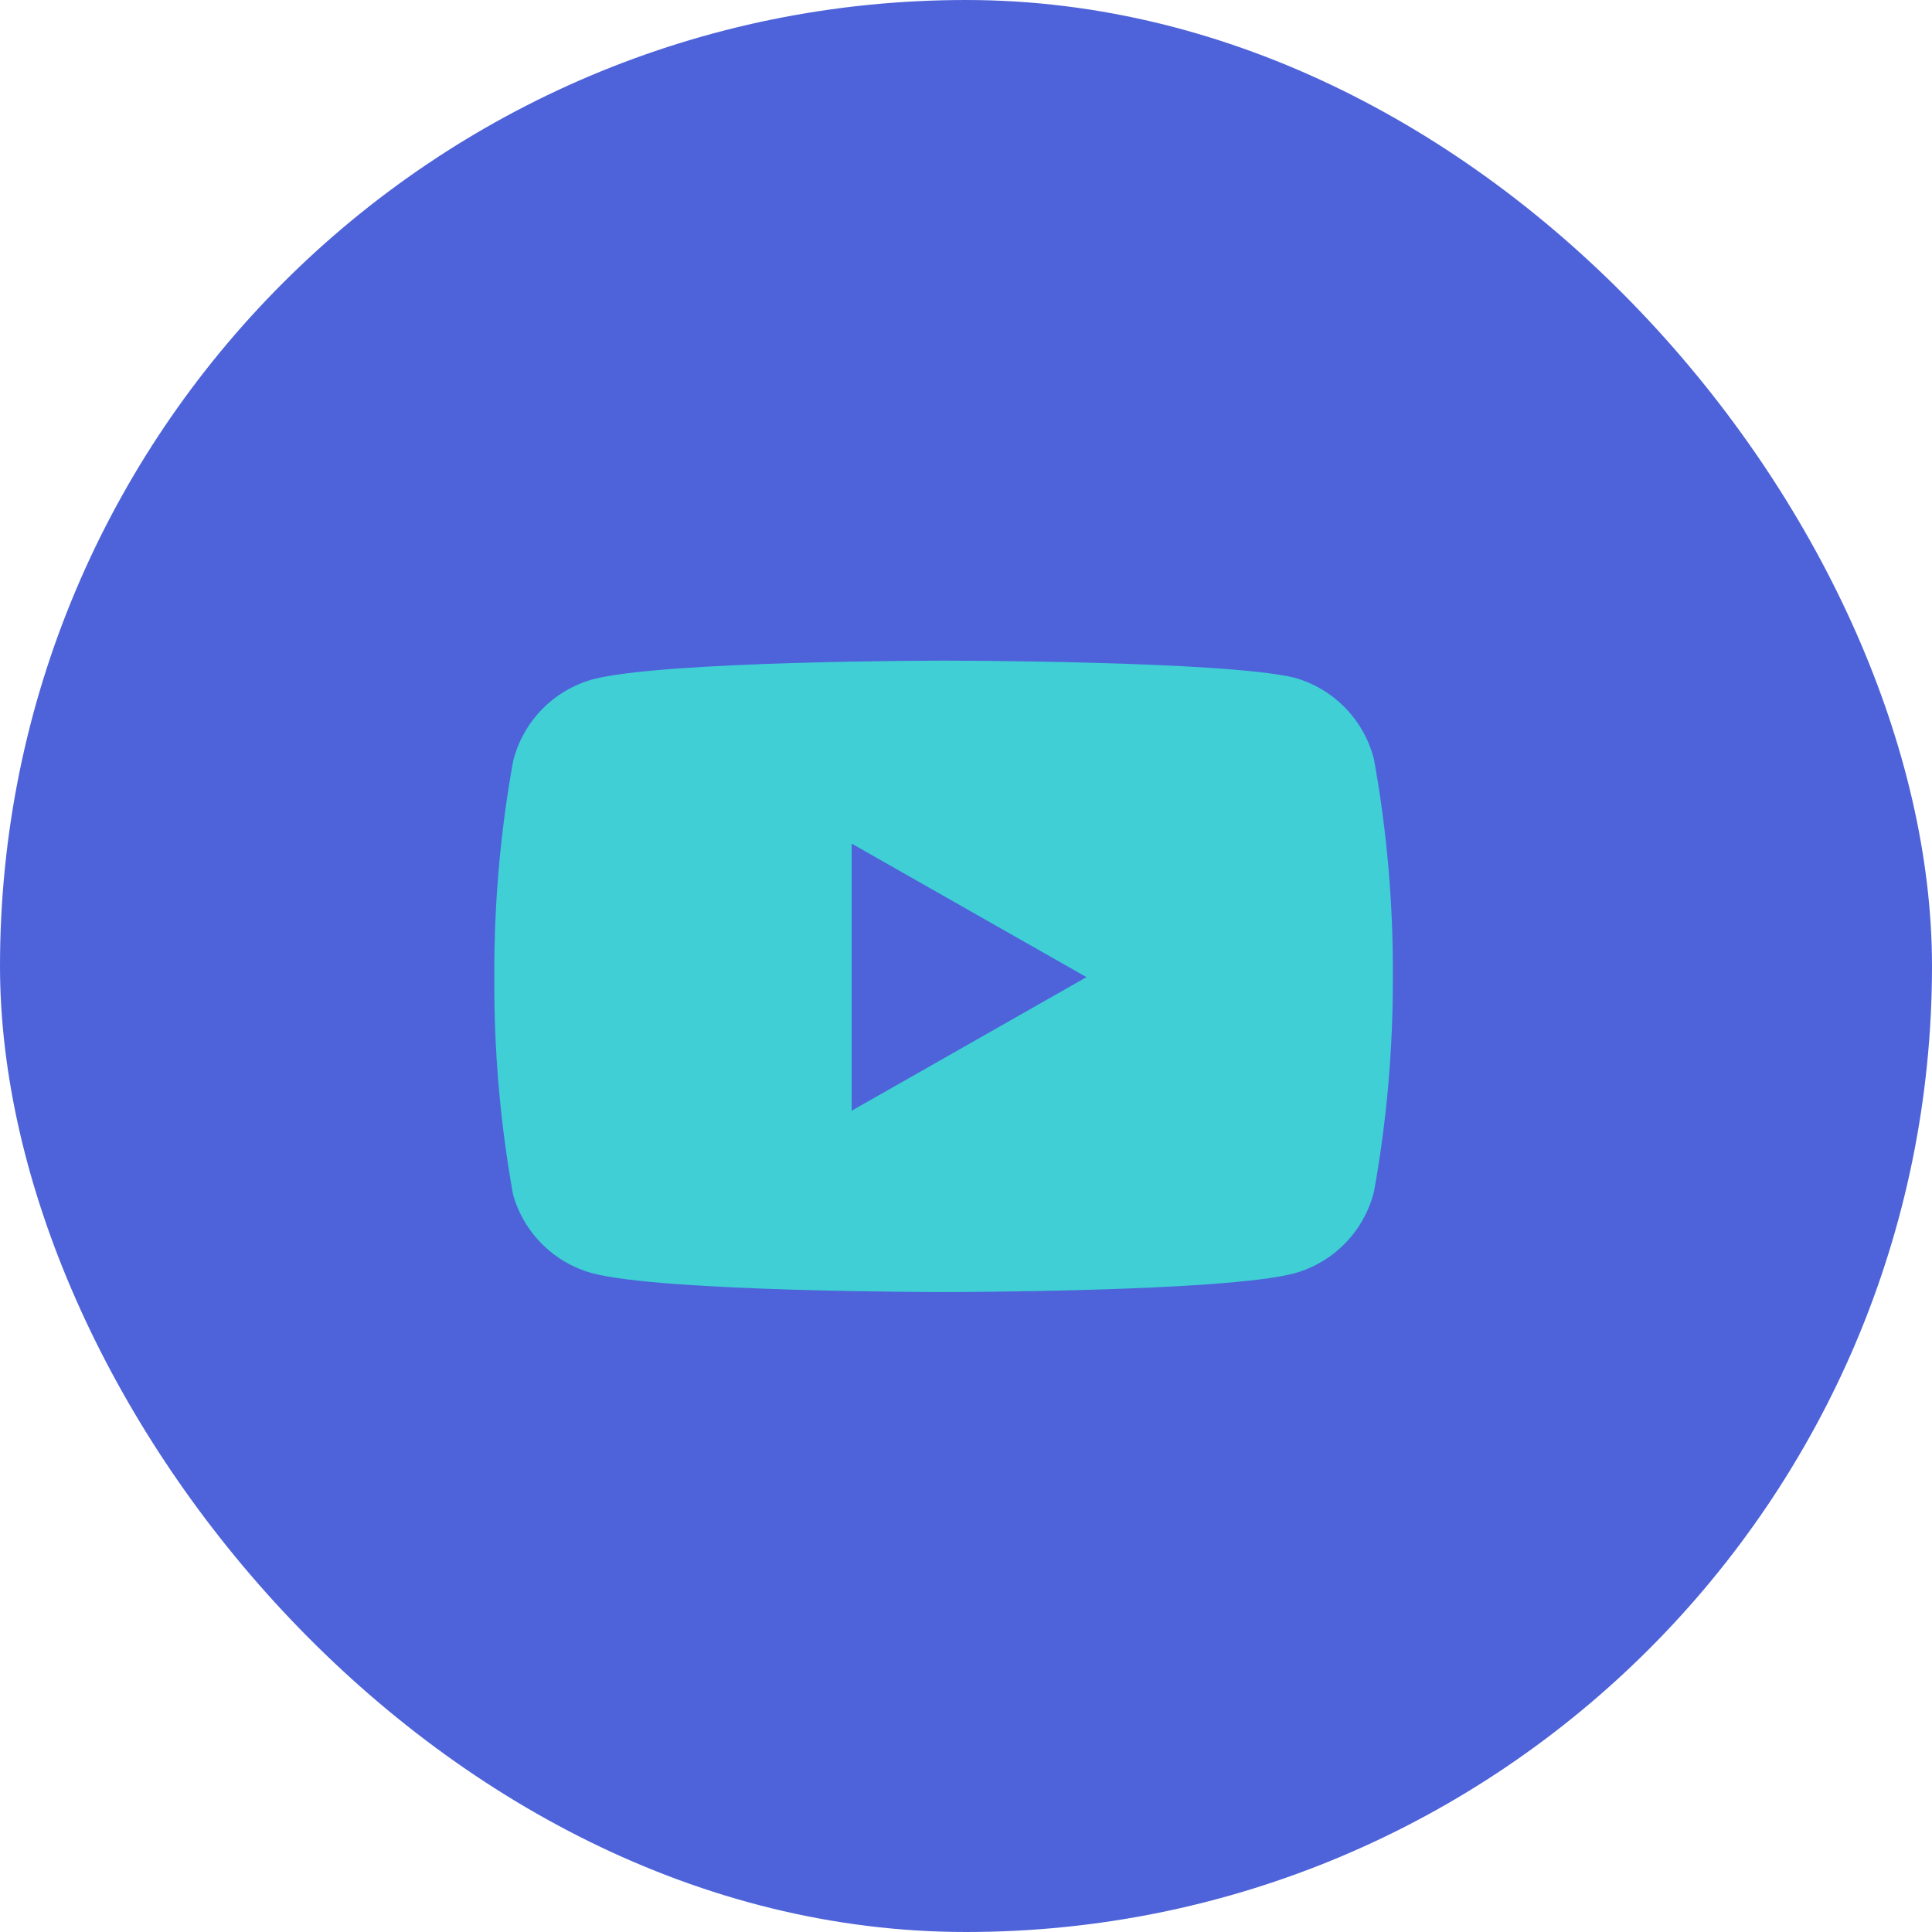
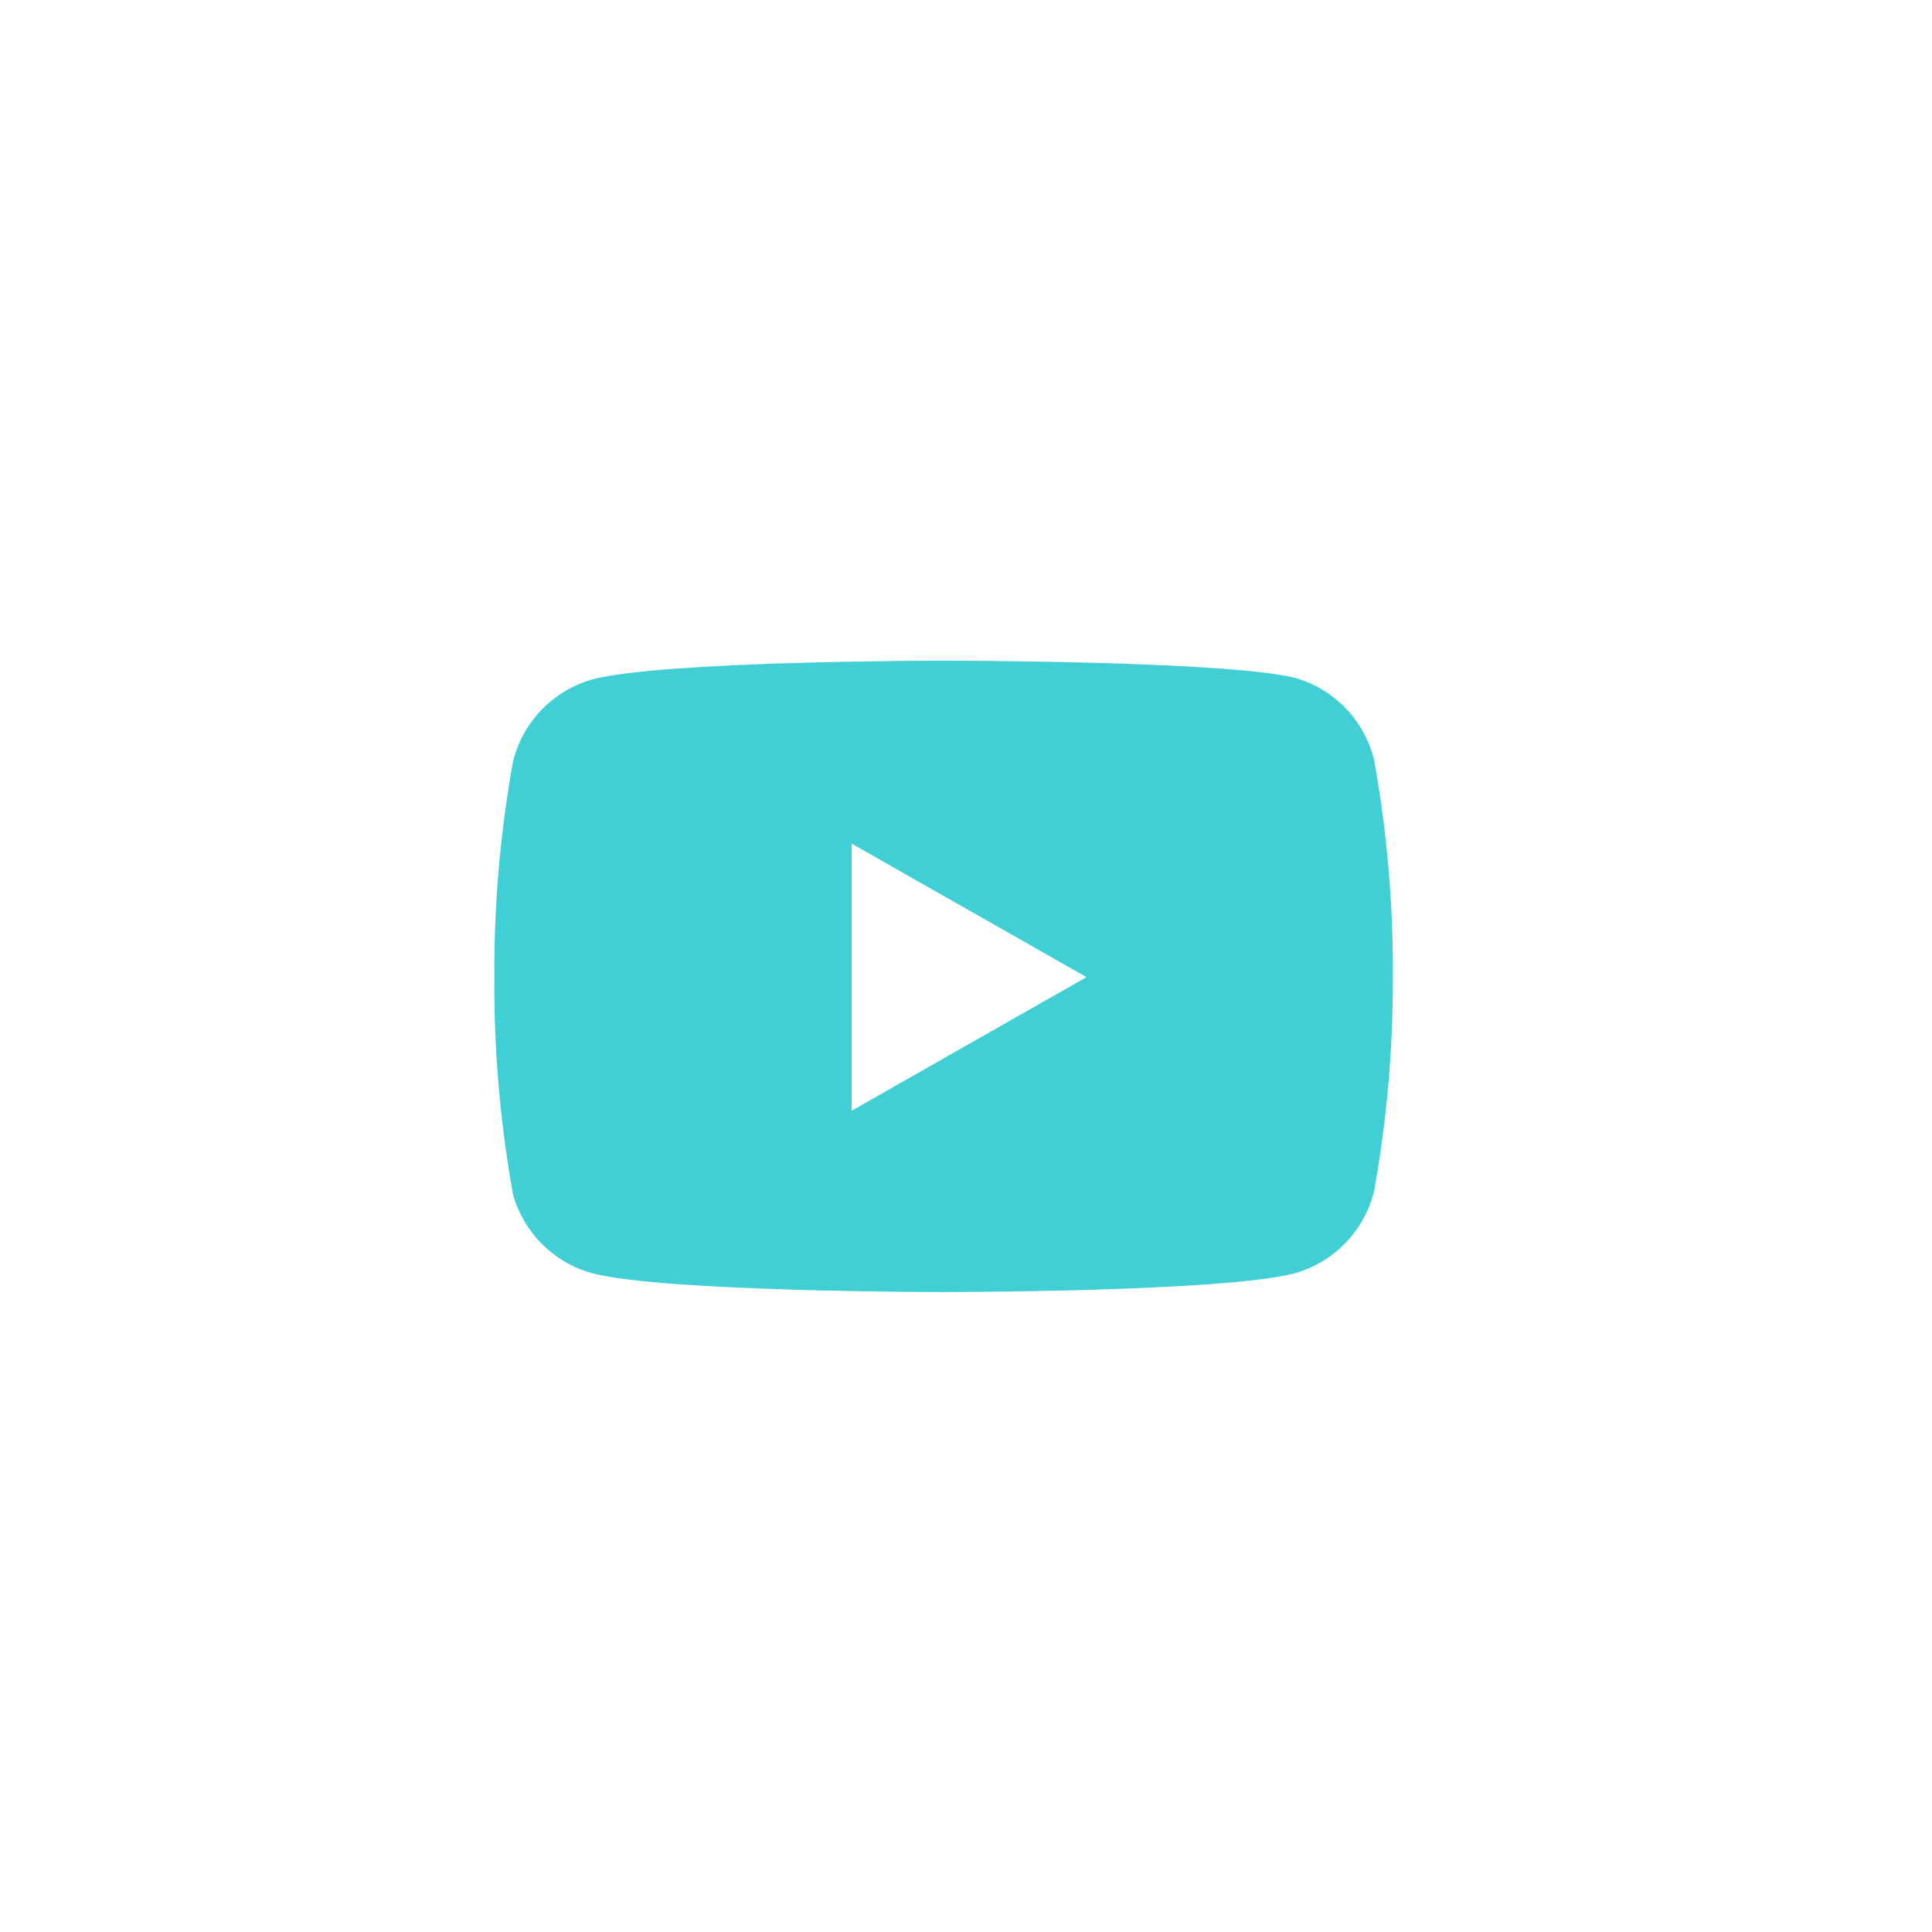
<svg xmlns="http://www.w3.org/2000/svg" width="43" height="43" viewBox="0 0 43 43" fill="none">
-   <rect width="43" height="43" rx="21.5" fill="#4E63D9" />
  <path fill-rule="evenodd" clip-rule="evenodd" d="M29.944 15.758C30.253 16.077 30.473 16.472 30.581 16.903C30.87 18.502 31.01 20.124 31 21.748C31.005 23.348 30.865 24.946 30.581 26.52C30.473 26.952 30.253 27.347 29.944 27.666C29.634 27.986 29.246 28.217 28.818 28.338C27.255 28.757 21.001 28.757 21.001 28.757C21.001 28.757 14.747 28.757 13.183 28.338C12.764 28.224 12.382 28.003 12.073 27.697C11.764 27.392 11.539 27.011 11.42 26.593C11.132 24.995 10.992 23.373 11.002 21.748C10.994 20.136 11.134 18.526 11.42 16.94C11.528 16.508 11.748 16.113 12.057 15.794C12.367 15.475 12.755 15.243 13.183 15.122C14.747 14.704 21.001 14.704 21.001 14.704C21.001 14.704 27.255 14.704 28.818 15.085C29.246 15.207 29.634 15.438 29.944 15.758ZM24.182 21.748L18.955 24.721V18.776L24.182 21.748Z" fill="#3FCFD5" />
</svg>